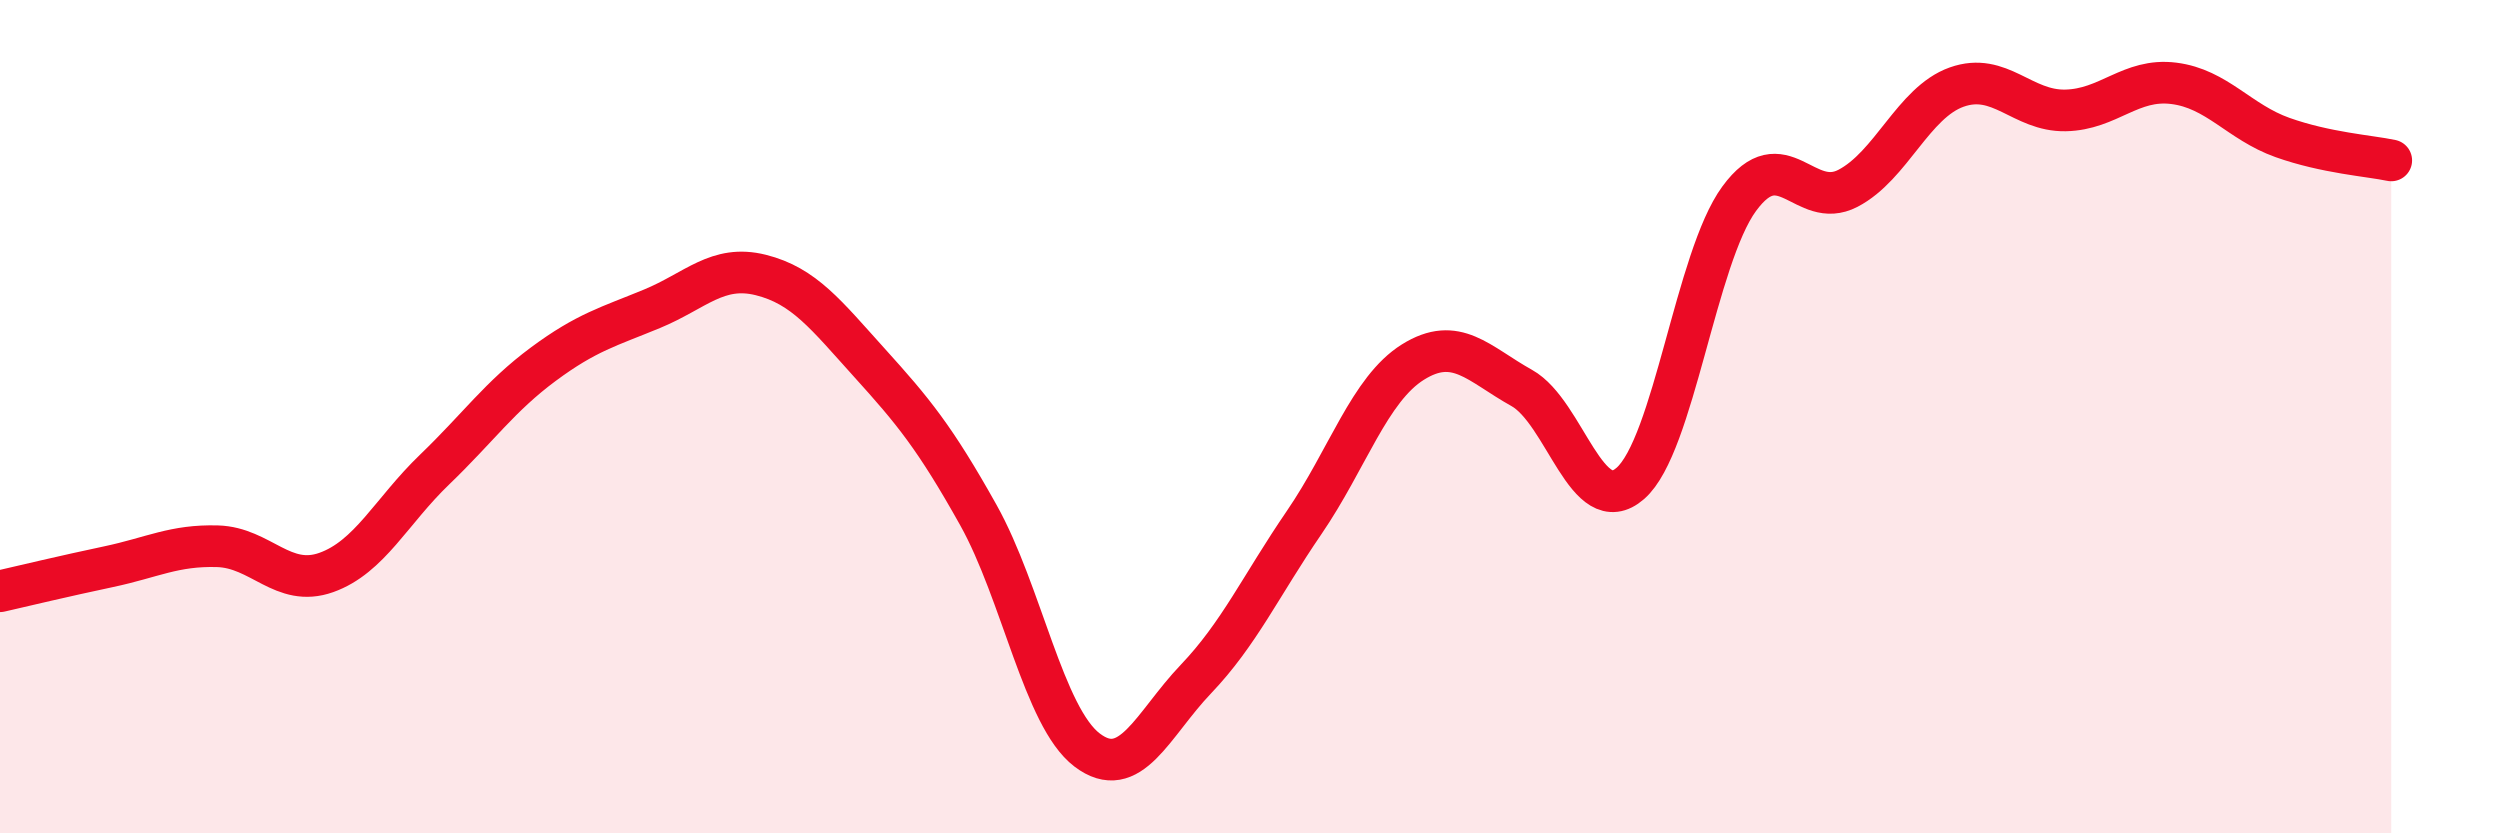
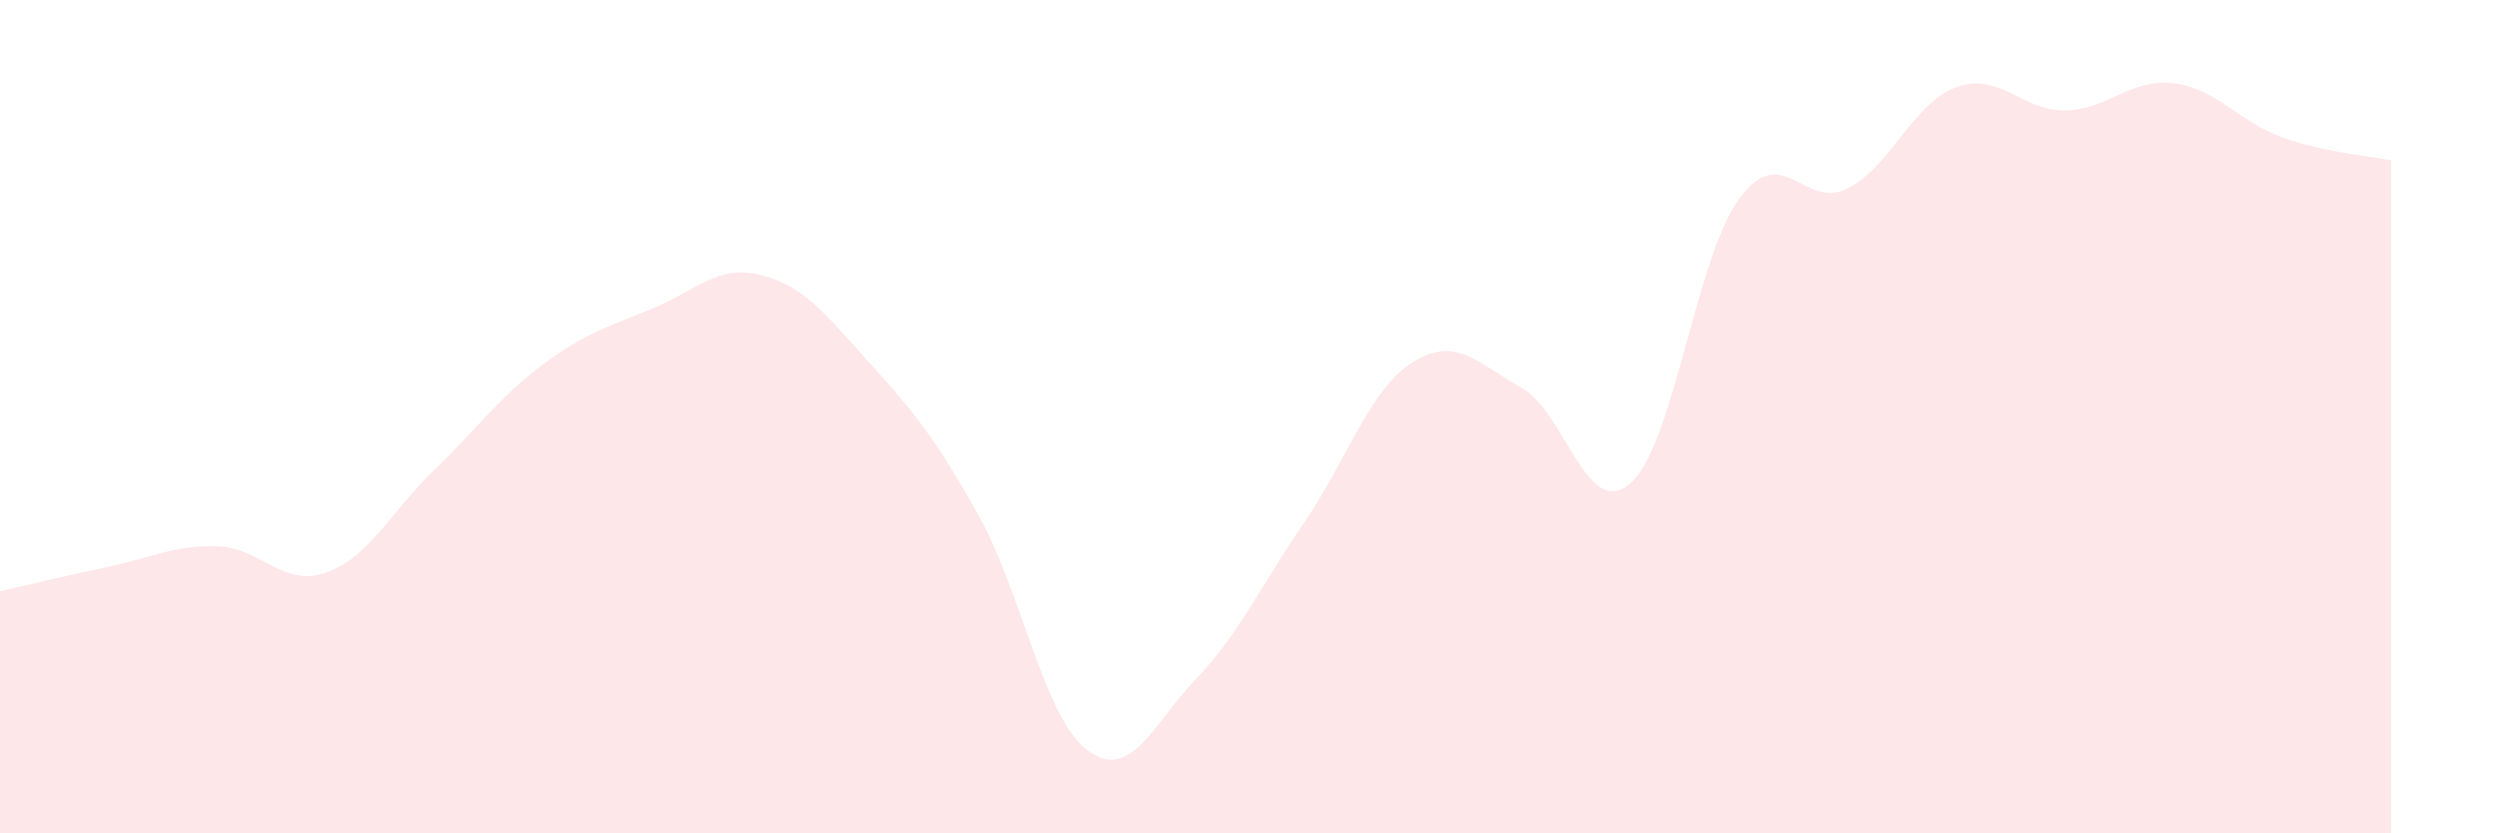
<svg xmlns="http://www.w3.org/2000/svg" width="60" height="20" viewBox="0 0 60 20">
  <path d="M 0,14.19 C 0.52,14.07 1.57,13.82 2.61,13.6 C 3.65,13.38 4.18,13.08 5.22,13.11 C 6.26,13.14 6.79,14.11 7.83,13.74 C 8.87,13.37 9.39,12.27 10.43,11.27 C 11.47,10.27 12,9.51 13.04,8.74 C 14.08,7.97 14.61,7.84 15.65,7.41 C 16.69,6.98 17.22,6.34 18.26,6.6 C 19.3,6.86 19.83,7.56 20.87,8.71 C 21.91,9.86 22.44,10.5 23.48,12.36 C 24.52,14.22 25.05,17.21 26.09,18 C 27.13,18.79 27.66,17.39 28.7,16.3 C 29.74,15.21 30.26,14.06 31.3,12.54 C 32.34,11.02 32.87,9.34 33.91,8.69 C 34.95,8.04 35.48,8.73 36.52,9.31 C 37.56,9.89 38.09,12.51 39.13,11.6 C 40.17,10.69 40.7,6.19 41.74,4.77 C 42.78,3.35 43.31,5.06 44.35,4.52 C 45.39,3.98 45.92,2.46 46.96,2.09 C 48,1.72 48.53,2.67 49.57,2.65 C 50.61,2.63 51.13,1.87 52.17,2 C 53.21,2.13 53.74,2.93 54.78,3.3 C 55.82,3.67 56.87,3.74 57.39,3.85L57.39 20L0 20Z" fill="#EB0A25" opacity="0.1" stroke-linecap="round" stroke-linejoin="round" />
-   <path d="M 0,14.19 C 0.52,14.07 1.57,13.82 2.61,13.6 C 3.65,13.38 4.18,13.08 5.22,13.11 C 6.26,13.14 6.79,14.11 7.83,13.74 C 8.87,13.37 9.39,12.27 10.43,11.27 C 11.47,10.27 12,9.51 13.04,8.74 C 14.08,7.97 14.61,7.84 15.65,7.41 C 16.69,6.98 17.22,6.34 18.26,6.6 C 19.3,6.86 19.83,7.56 20.87,8.71 C 21.91,9.86 22.44,10.5 23.48,12.36 C 24.52,14.22 25.05,17.21 26.09,18 C 27.13,18.79 27.66,17.39 28.7,16.3 C 29.74,15.21 30.26,14.06 31.3,12.54 C 32.34,11.02 32.87,9.34 33.91,8.69 C 34.95,8.04 35.48,8.73 36.52,9.31 C 37.56,9.89 38.09,12.51 39.13,11.6 C 40.17,10.69 40.7,6.19 41.74,4.77 C 42.78,3.35 43.31,5.06 44.35,4.52 C 45.39,3.98 45.92,2.46 46.96,2.09 C 48,1.72 48.53,2.67 49.57,2.65 C 50.61,2.63 51.13,1.87 52.17,2 C 53.21,2.13 53.74,2.93 54.78,3.3 C 55.82,3.67 56.87,3.74 57.39,3.85" stroke="#EB0A25" stroke-width="1" fill="none" stroke-linecap="round" stroke-linejoin="round" />
</svg>